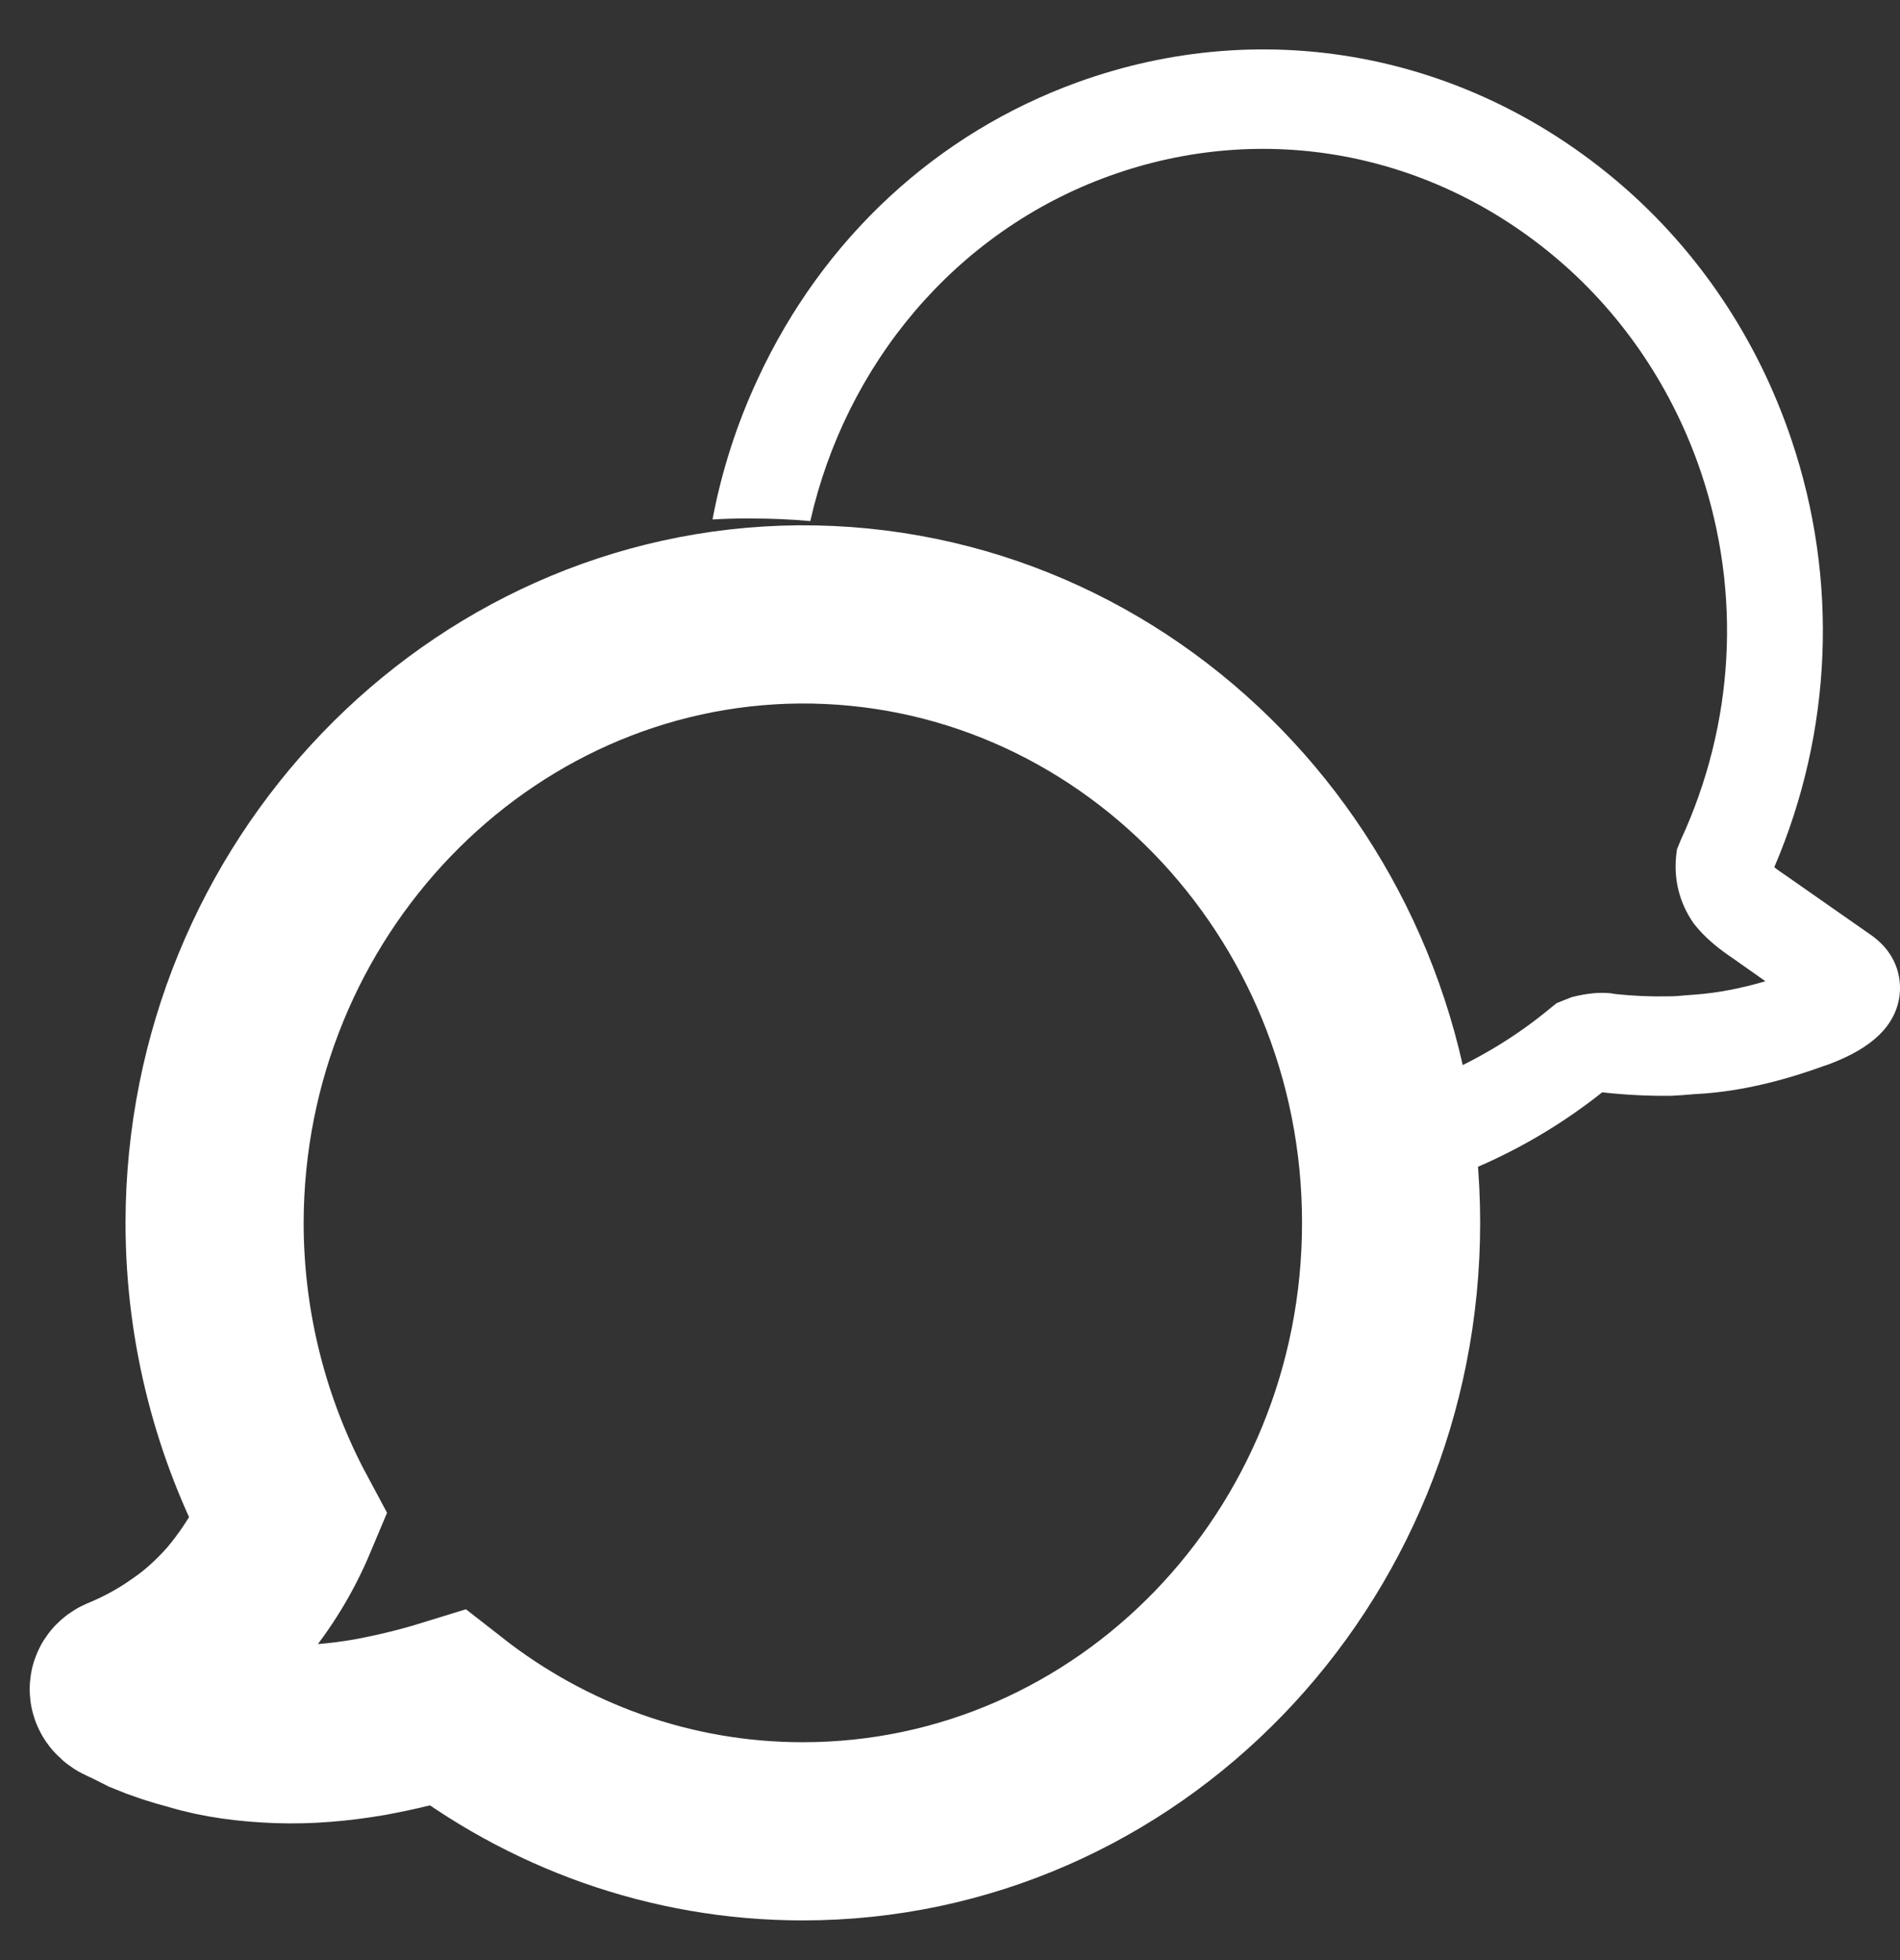
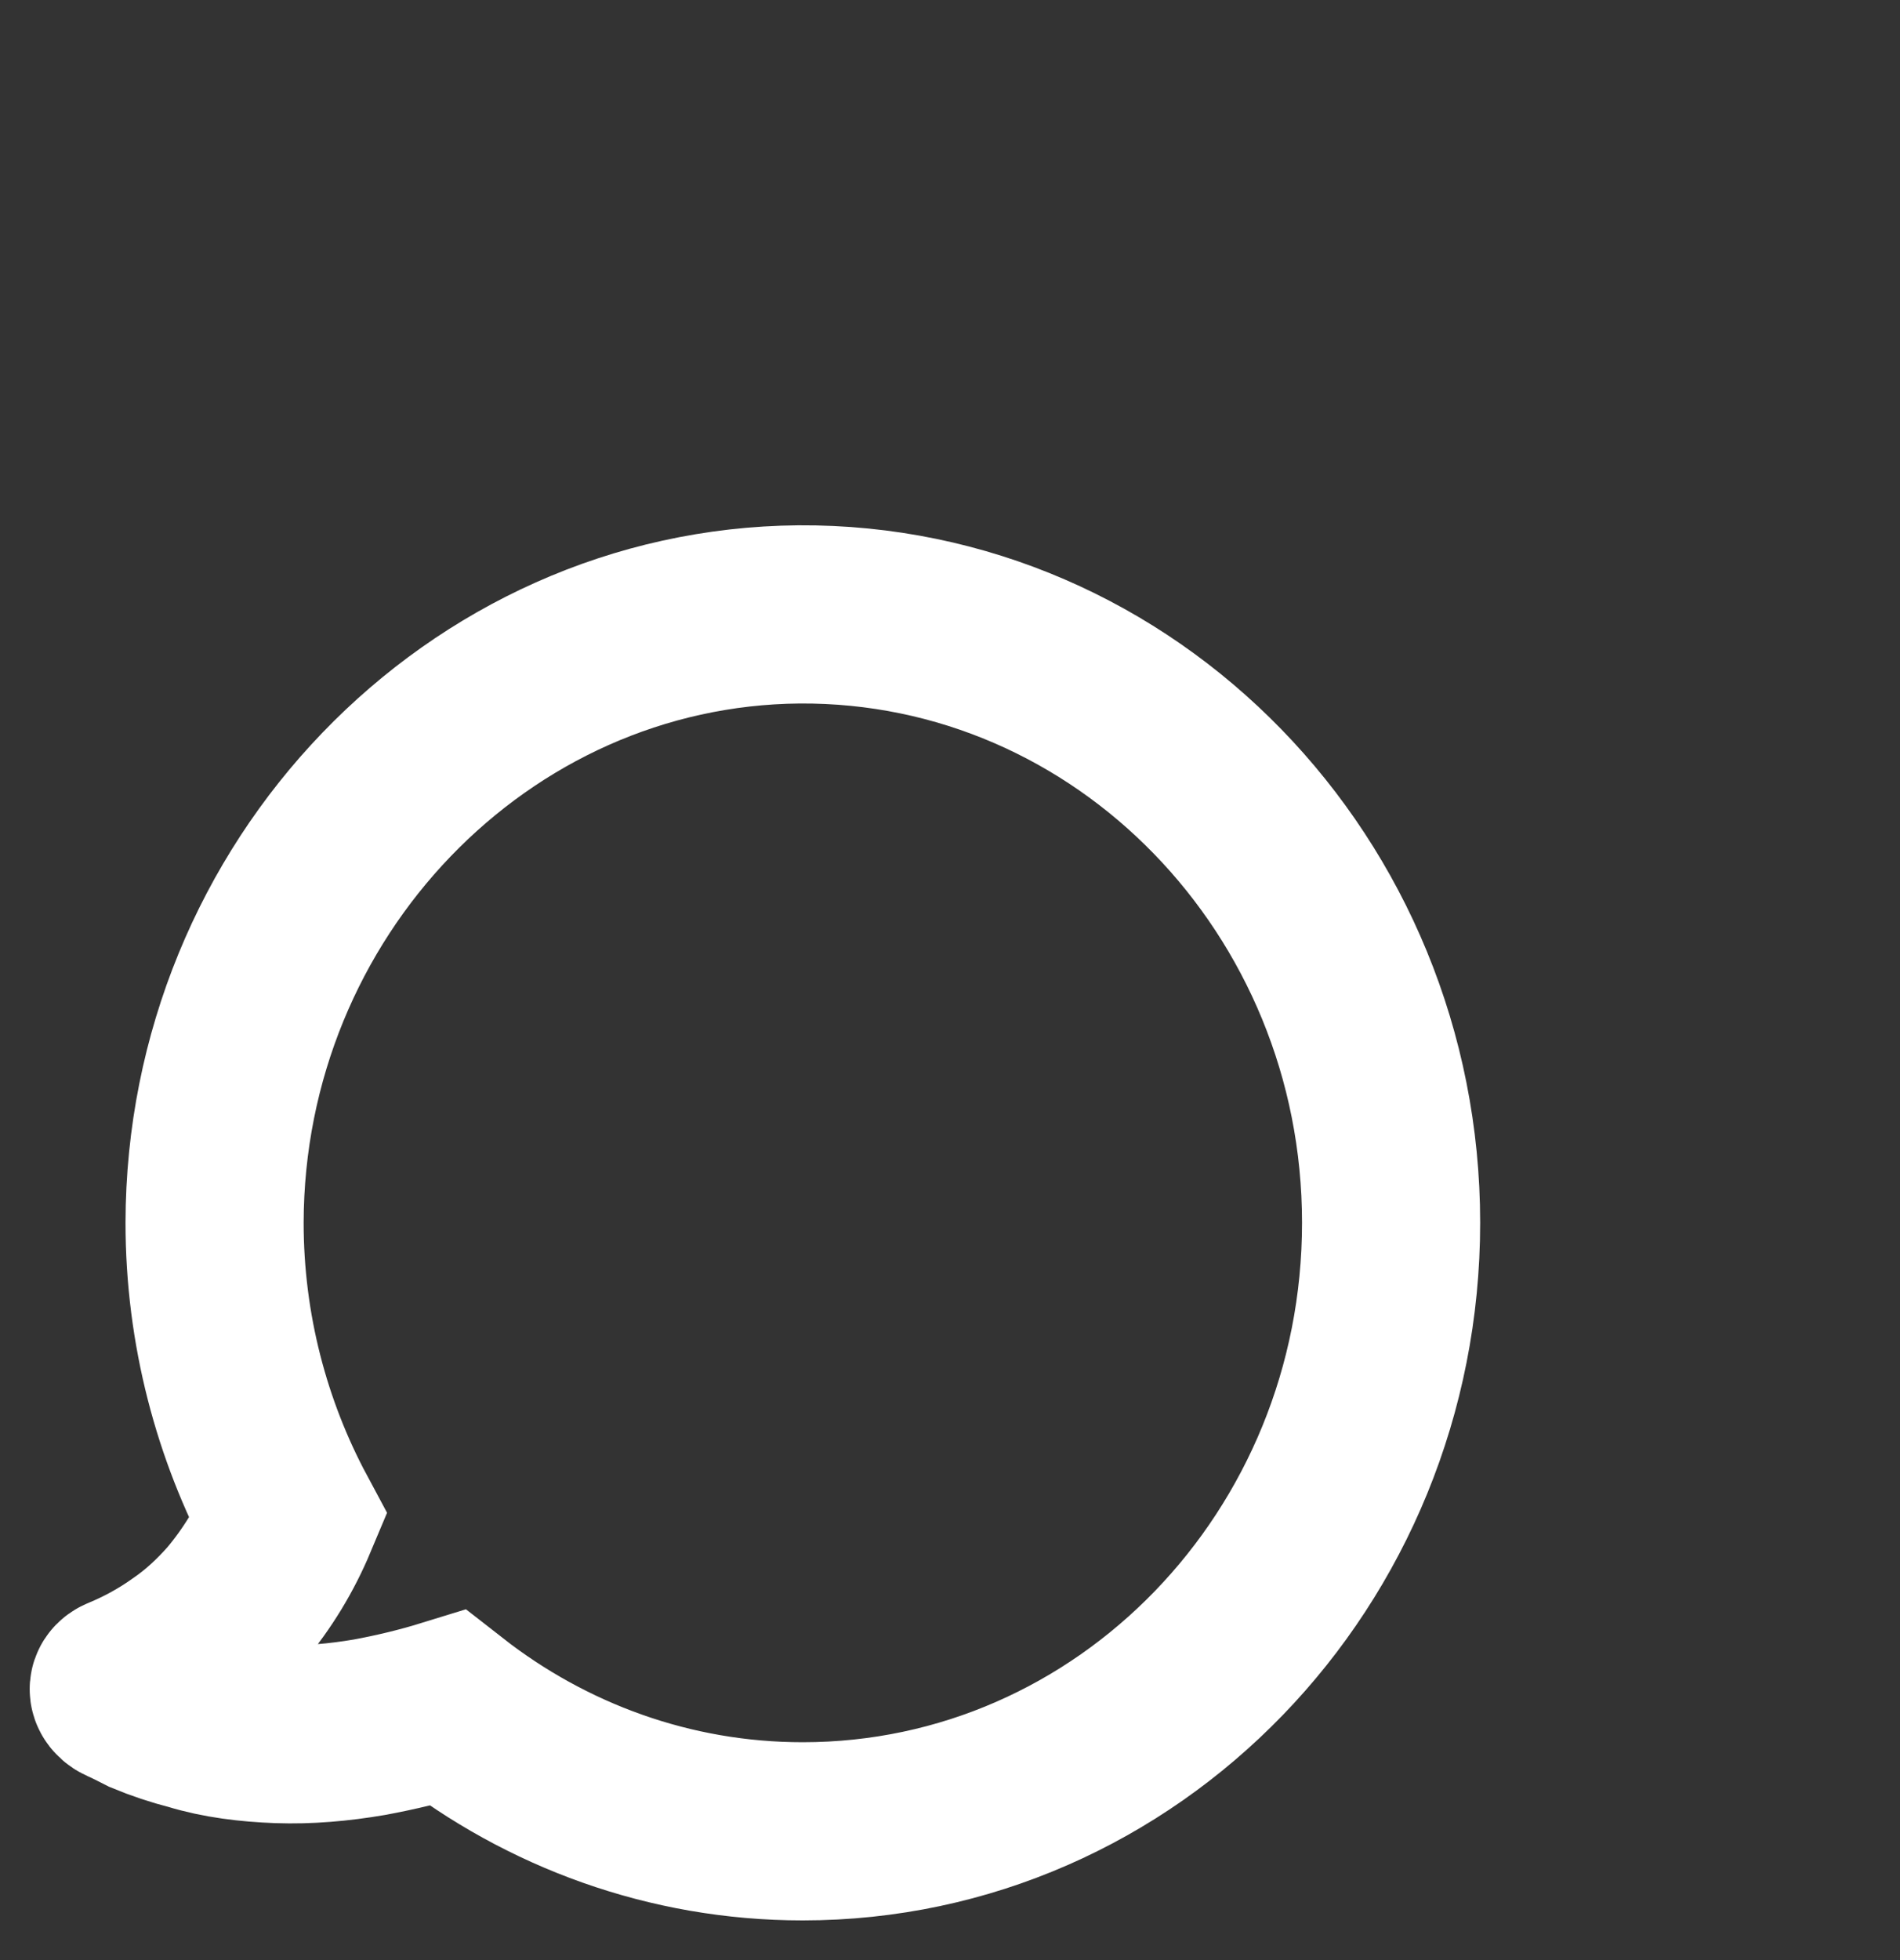
<svg xmlns="http://www.w3.org/2000/svg" width="32px" height="33px" viewBox="0 0 32 33" version="1.1">
  <rect x="0" y="0" width="32" height="33" fill="#333333" stroke="none" />
  <title>AF0CC083-4AC6-439E-97F3-CBF9A78846AA</title>
  <g id="Website---Desktop" stroke="none" stroke-width="1" fill="none" fill-rule="evenodd">
    <g id="Tablette-version" transform="translate(-739, -781)">
      <g id="Group" transform="translate(215, 426.832)">
        <g id="Group-29" transform="translate(526, 355)">
          <path d="M1.614,19.754 C1.614,21.548 2.072,23.249 2.859,24.716 C2.637,25.245 2.343,25.737 1.952,26.201 C1.707,26.477 1.427,26.744 1.098,26.969 C0.782,27.195 0.431,27.388 0.066,27.539 C-0.054,27.586 0.013,27.668 0.084,27.7 C0.213,27.756 0.333,27.82 0.462,27.885 C0.715,27.99 0.978,28.078 1.249,28.147 C1.698,28.285 2.196,28.345 2.686,28.363 C3.197,28.381 3.709,28.335 4.22,28.248 C4.669,28.165 5.11,28.059 5.541,27.926 C7.2,29.223 9.277,30 11.519,30 C16.994,30 21.429,25.415 21.429,19.754 C21.429,14.084 16.959,9.476 11.457,9.512 C6.044,9.558 1.623,14.143 1.614,19.754 Z" id="Fill-1" stroke="#FFFFFF" stroke-width="3" />
-           <path d="M29.502,14.903 L28.095,13.92 C28.002,13.858 27.932,13.809 27.883,13.768 C28.862,11.481 28.968,8.928 28.171,6.569 C27.604,4.883 26.605,3.39 25.277,2.255 C22.701,0.054 19.291,-0.583 16.151,0.552 C13.774,1.412 11.862,3.181 10.767,5.537 C10.409,6.304 10.153,7.102 10,7.914 C10.182,7.903 10.365,7.897 10.551,7.897 L10.634,7.897 C10.976,7.897 11.311,7.91 11.647,7.941 C12.238,5.331 14.063,3.077 16.682,2.131 C19.285,1.192 22.113,1.719 24.248,3.545 C25.346,4.484 26.176,5.723 26.648,7.119 C27.335,9.159 27.212,11.357 26.306,13.314 L26.243,13.469 L26.229,13.586 C26.19,13.988 26.289,14.377 26.525,14.714 C26.714,14.959 26.95,15.144 27.195,15.309 L27.733,15.688 C27.315,15.811 26.926,15.884 26.575,15.911 L26.392,15.925 C26.276,15.936 26.196,15.942 26.117,15.942 C25.811,15.949 25.512,15.936 25.21,15.904 C25.008,15.863 24.749,15.884 24.47,15.956 L24.218,16.056 L24.128,16.128 C23.517,16.637 22.834,17.043 22.096,17.342 C22.219,17.893 22.306,18.453 22.352,19.024 C22.355,19.024 22.362,19.021 22.365,19.021 C23.315,18.677 24.194,18.185 24.984,17.559 C24.988,17.559 24.988,17.559 24.988,17.559 C25.399,17.604 25.768,17.621 26.15,17.617 C26.286,17.611 26.405,17.6 26.522,17.59 L26.684,17.58 C27.305,17.535 27.989,17.38 28.716,17.115 L28.789,17.091 C29.539,16.813 29.931,16.431 29.994,15.918 C30.014,15.739 30.017,15.258 29.502,14.903" id="Fill-2" fill="#FFFFFF" />
        </g>
      </g>
    </g>
  </g>
</svg>